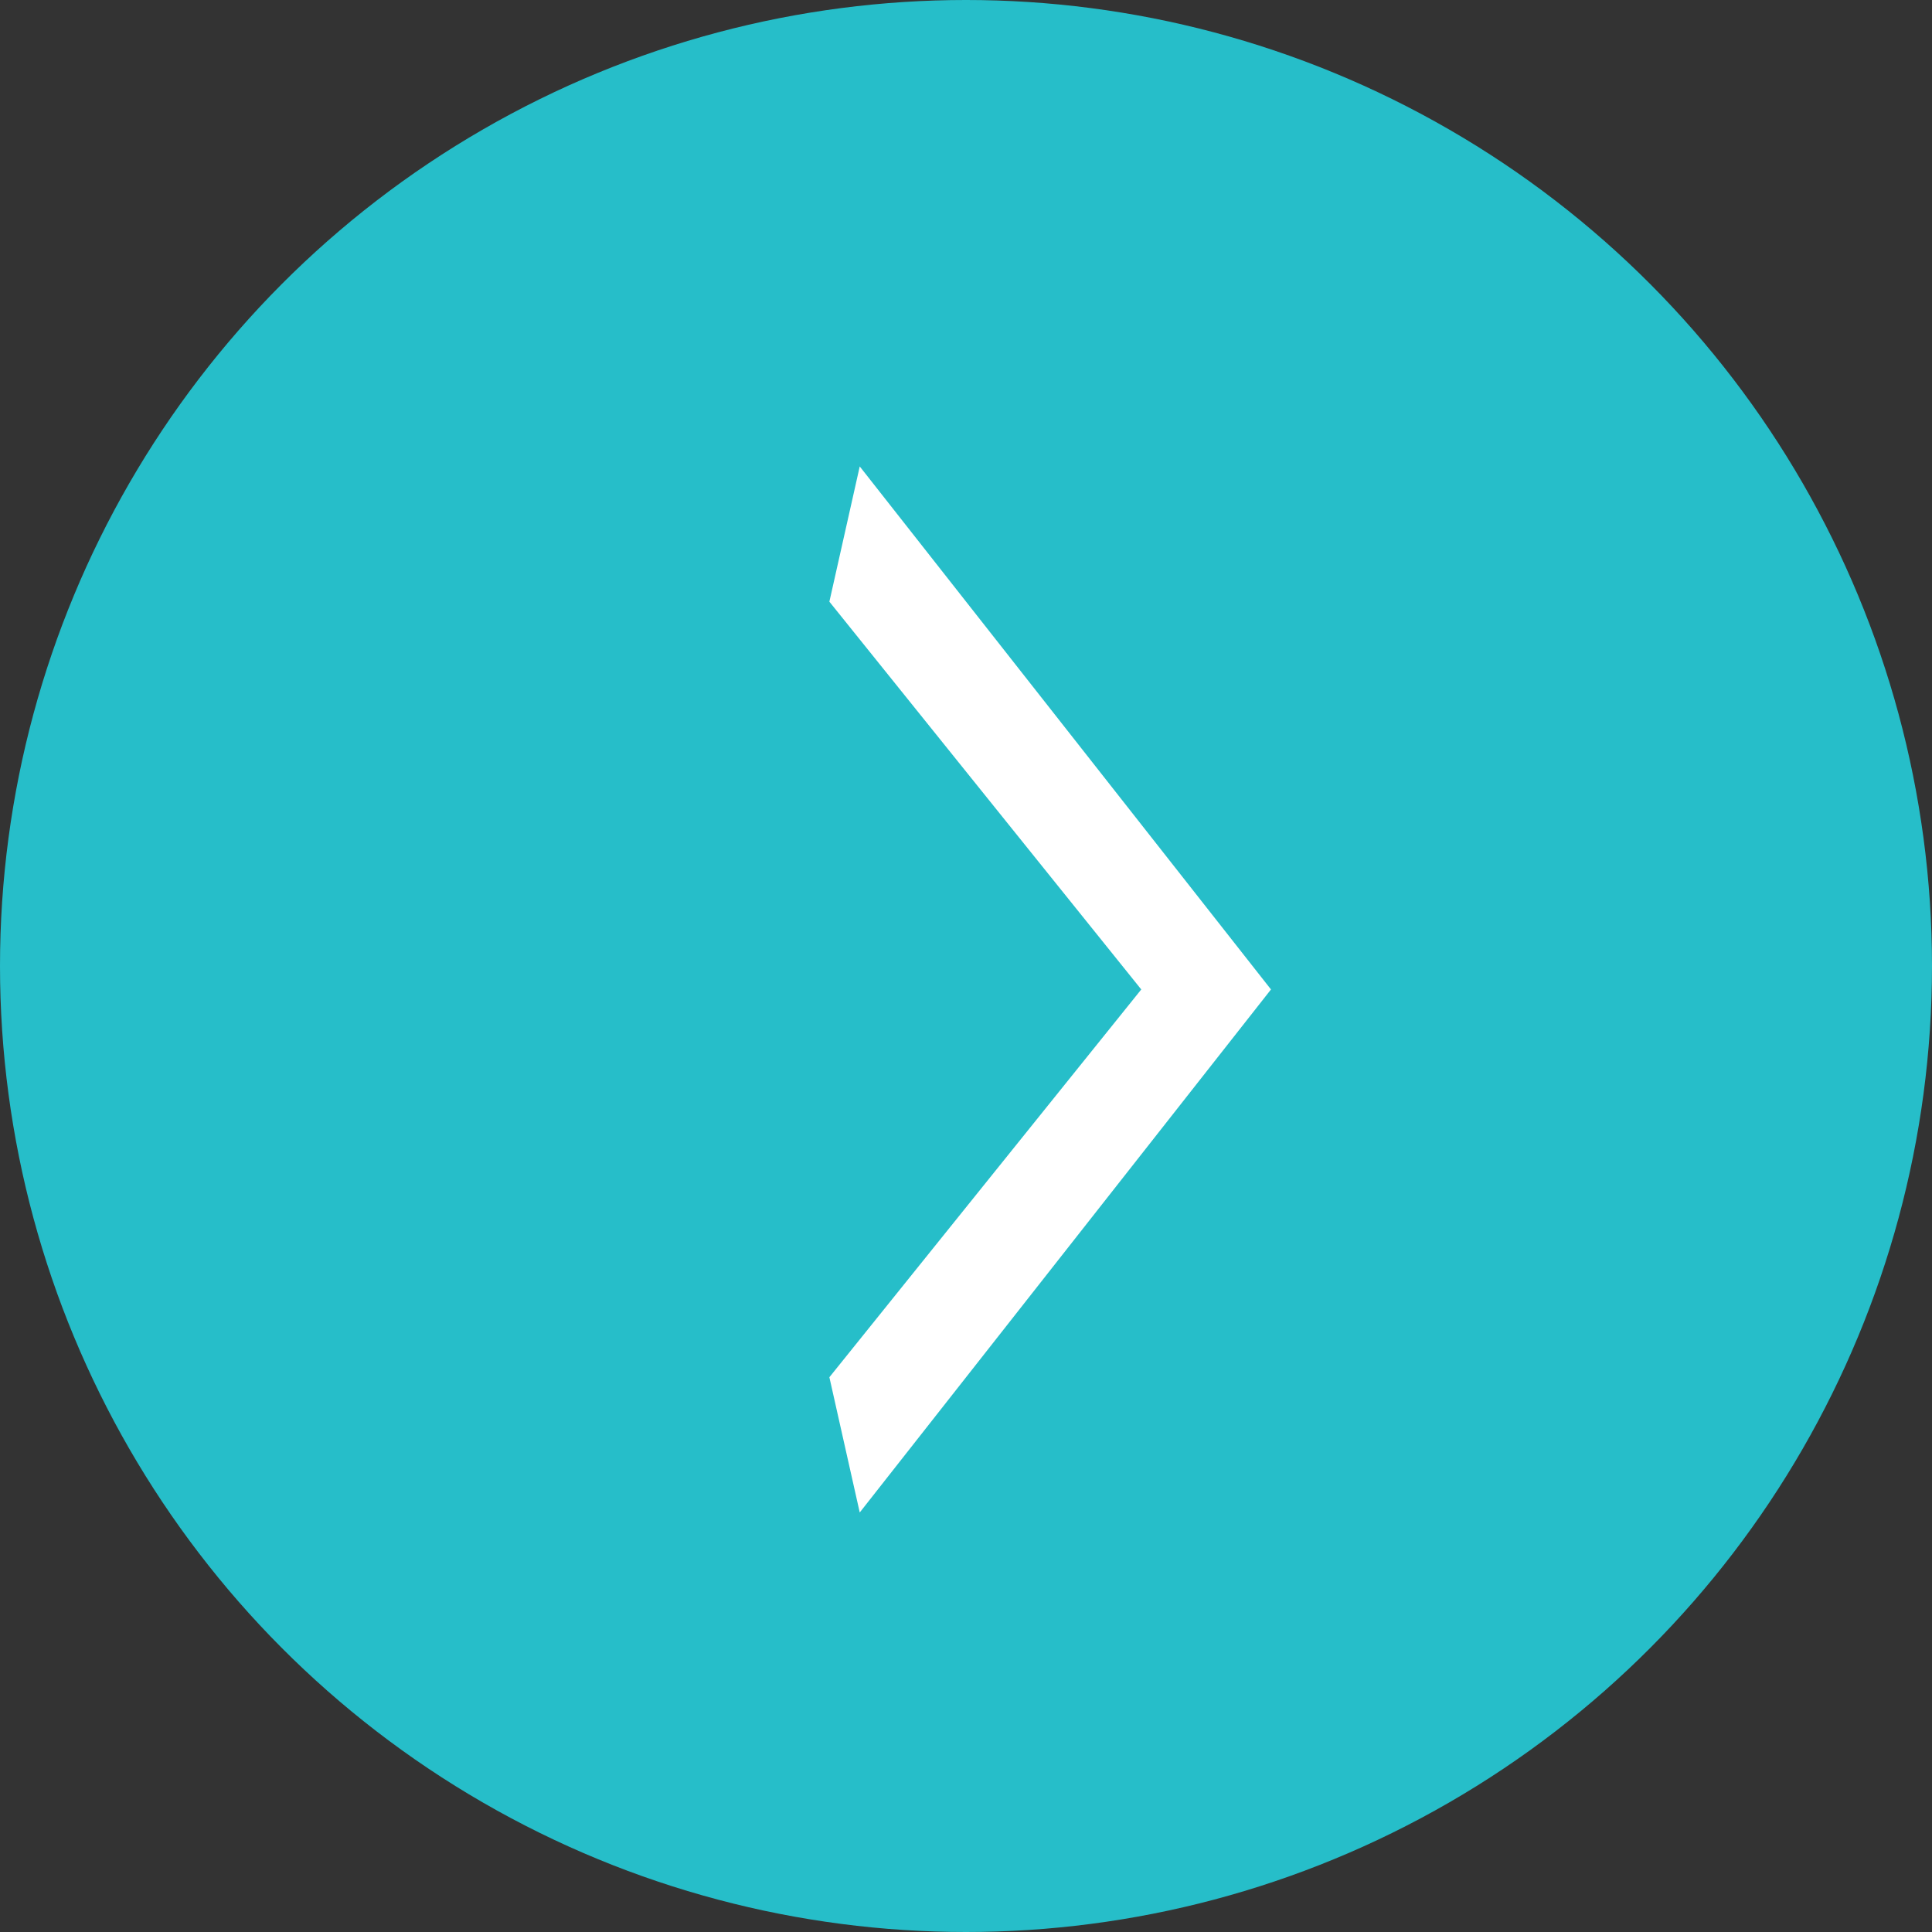
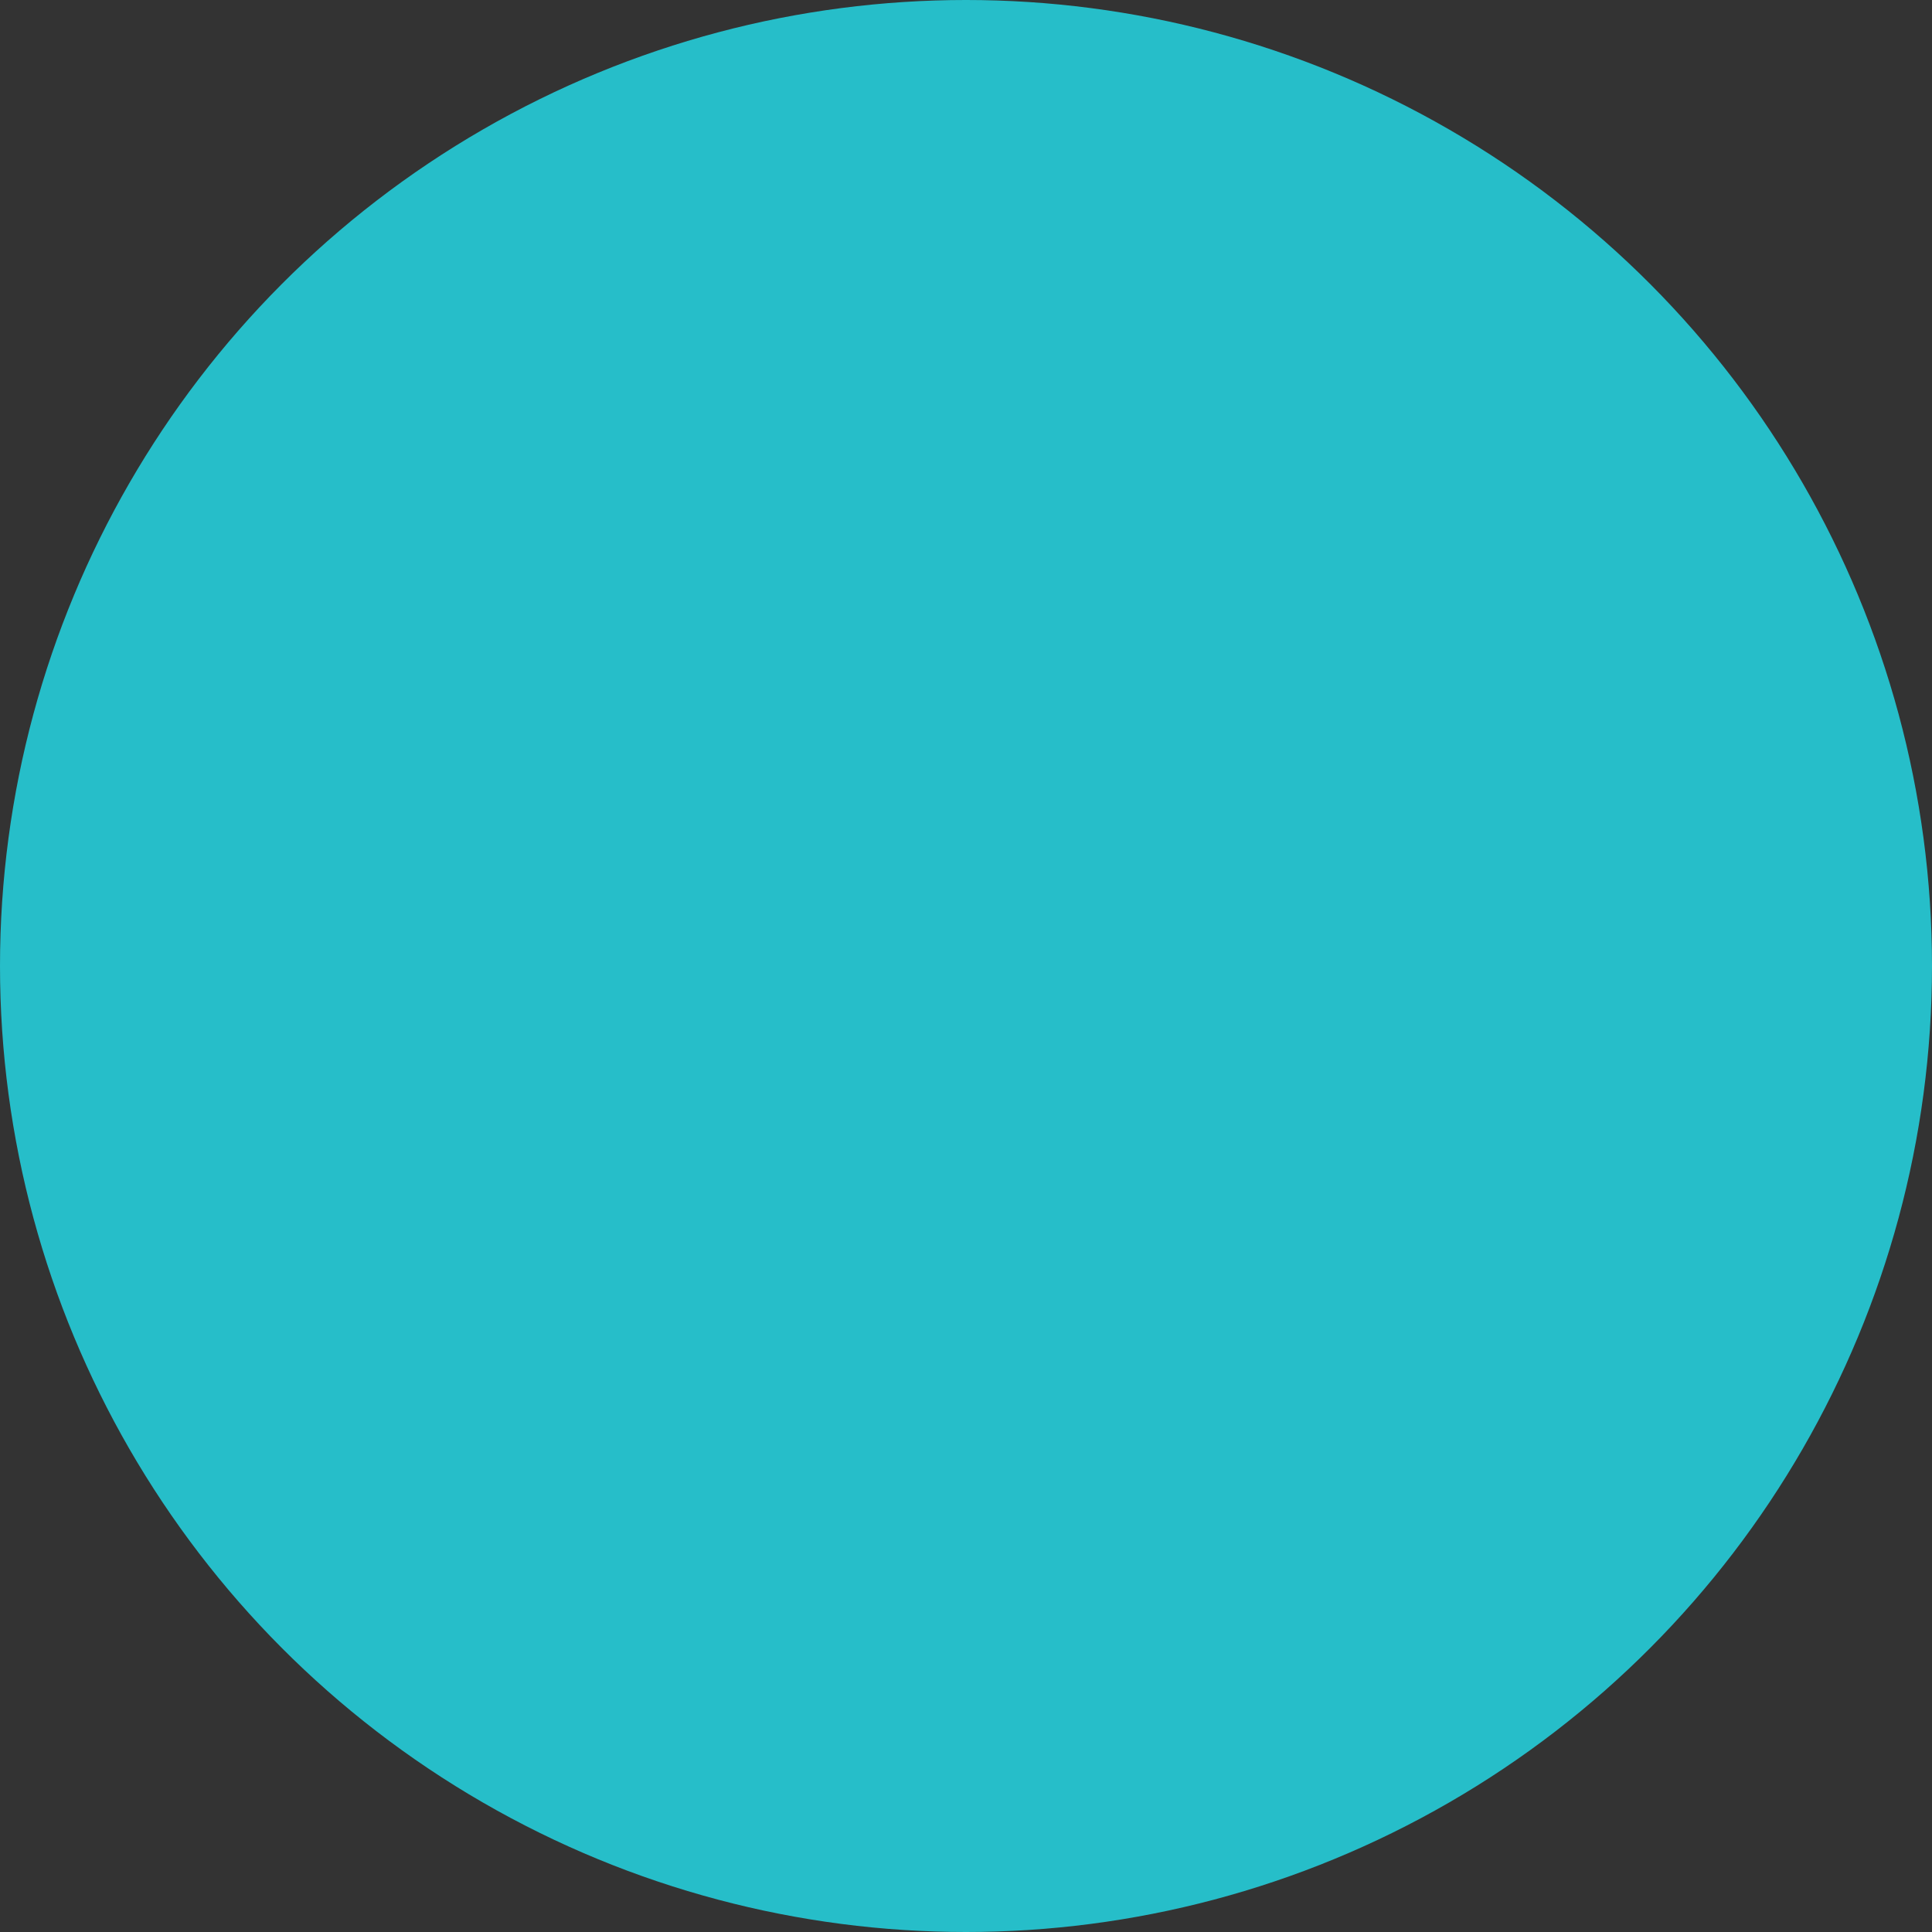
<svg xmlns="http://www.w3.org/2000/svg" height="14" width="14">
  <rect width="100%" height="100%" fill="#333333" stroke="none" />
  <circle cx="7" cy="7" fill="#26bec9" r="7" />
-   <path d="M8.27 7.17L6.01 4.36l.22-.98 2.98 3.79-2.98 3.79-.22-.98z" fill="#fff" />
</svg>